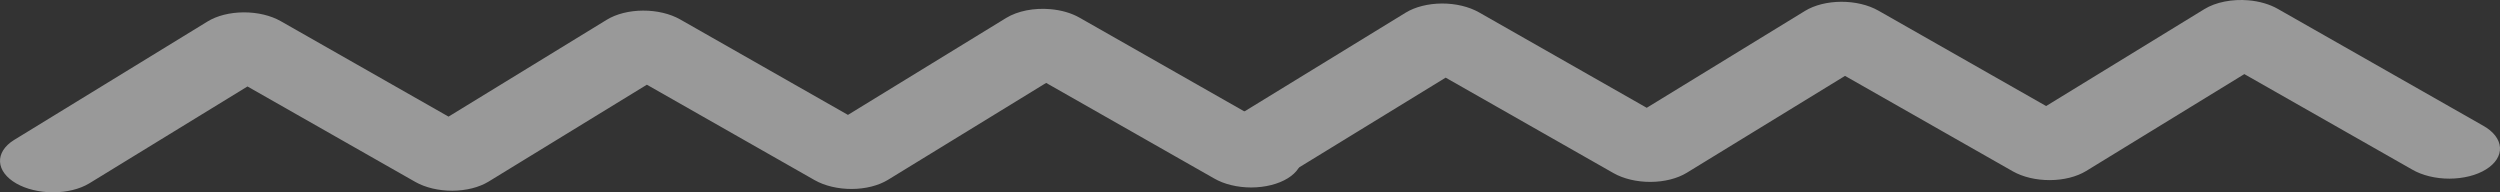
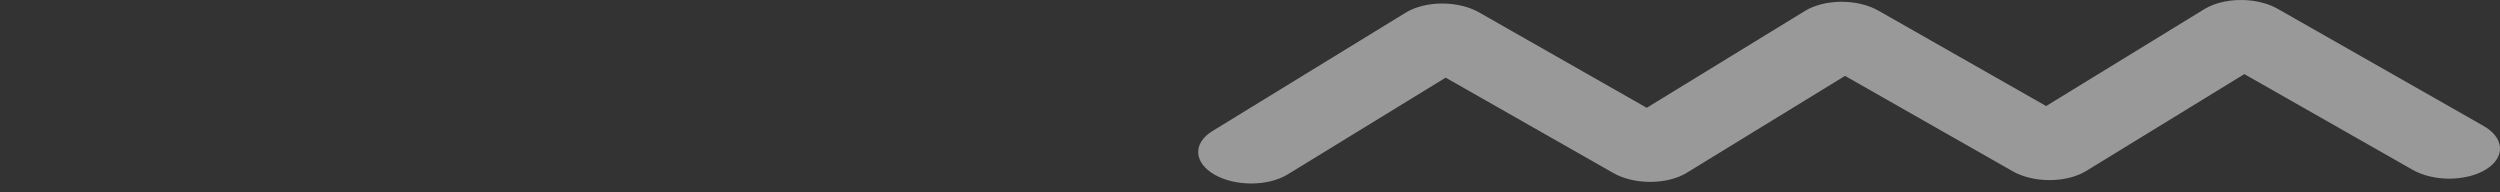
<svg xmlns="http://www.w3.org/2000/svg" width="91" height="7" viewBox="0 0 91 7" fill="none">
  <rect x="0" y="0" width="91" height="7" fill="#333333" stroke="none" />
  <g opacity="0.5">
-     <path fill-rule="evenodd" clip-rule="evenodd" d="M38.236 0.334C37.941 0.308 37.642 0.323 37.363 0.378C37.083 0.434 36.831 0.528 36.627 0.652L30.865 4.182L24.756 0.706C24.391 0.499 23.906 0.384 23.407 0.386C22.908 0.388 22.434 0.507 22.09 0.717L16.327 4.245L10.22 0.771C9.856 0.563 9.371 0.448 8.871 0.45C8.372 0.452 7.898 0.571 7.555 0.782L0.501 5.102C0.164 5.314 -0.016 5.598 0.001 5.893C0.018 6.188 0.23 6.469 0.592 6.677C0.953 6.884 1.435 7 1.932 7C2.429 7 2.902 6.884 3.247 6.676L9.008 3.147L15.118 6.622C15.483 6.829 15.968 6.944 16.467 6.942C16.966 6.94 17.439 6.821 17.783 6.611L23.546 3.083L29.655 6.558C30.02 6.765 30.505 6.88 31.004 6.878C31.503 6.876 31.976 6.757 32.32 6.547L38.08 3.018L44.19 6.493C44.37 6.598 44.582 6.682 44.815 6.738C45.048 6.795 45.297 6.824 45.546 6.824C45.796 6.823 46.042 6.794 46.27 6.736C46.498 6.679 46.704 6.595 46.875 6.489C47.046 6.384 47.179 6.258 47.267 6.121C47.354 5.983 47.395 5.836 47.385 5.688C47.376 5.54 47.317 5.394 47.212 5.258C47.107 5.122 46.958 5 46.774 4.897L39.293 0.642C39.002 0.476 38.632 0.368 38.236 0.334Z" fill="white" />
    <path fill-rule="evenodd" clip-rule="evenodd" d="M81.849 0.012C81.555 -0.014 81.256 0.002 80.976 0.057C80.697 0.112 80.445 0.206 80.241 0.331L74.479 3.86L68.37 0.385C68.004 0.178 67.52 0.063 67.02 0.065C66.521 0.067 66.048 0.186 65.704 0.396L59.941 3.924L53.834 0.449C53.469 0.242 52.984 0.126 52.485 0.128C51.985 0.131 51.512 0.25 51.168 0.46L44.115 4.781C43.778 4.993 43.598 5.277 43.615 5.572C43.632 5.866 43.844 6.148 44.206 6.355C44.567 6.563 45.049 6.679 45.546 6.679C46.043 6.679 46.516 6.562 46.861 6.355L52.622 2.826L58.731 6.301C59.096 6.508 59.581 6.623 60.08 6.621C60.58 6.619 61.053 6.5 61.397 6.29L67.159 2.762L73.268 6.237C73.633 6.444 74.118 6.558 74.617 6.556C75.116 6.554 75.589 6.435 75.933 6.226L81.694 2.697L87.803 6.172C87.983 6.277 88.196 6.36 88.429 6.417C88.662 6.474 88.91 6.503 89.16 6.503C89.41 6.502 89.656 6.472 89.884 6.415C90.112 6.358 90.317 6.274 90.488 6.168C90.659 6.062 90.793 5.937 90.88 5.8C90.968 5.662 91.008 5.515 90.999 5.367C90.989 5.219 90.93 5.073 90.826 4.937C90.721 4.801 90.572 4.678 90.388 4.576L82.906 0.32C82.615 0.155 82.245 0.047 81.849 0.012Z" fill="white" />
  </g>
</svg>